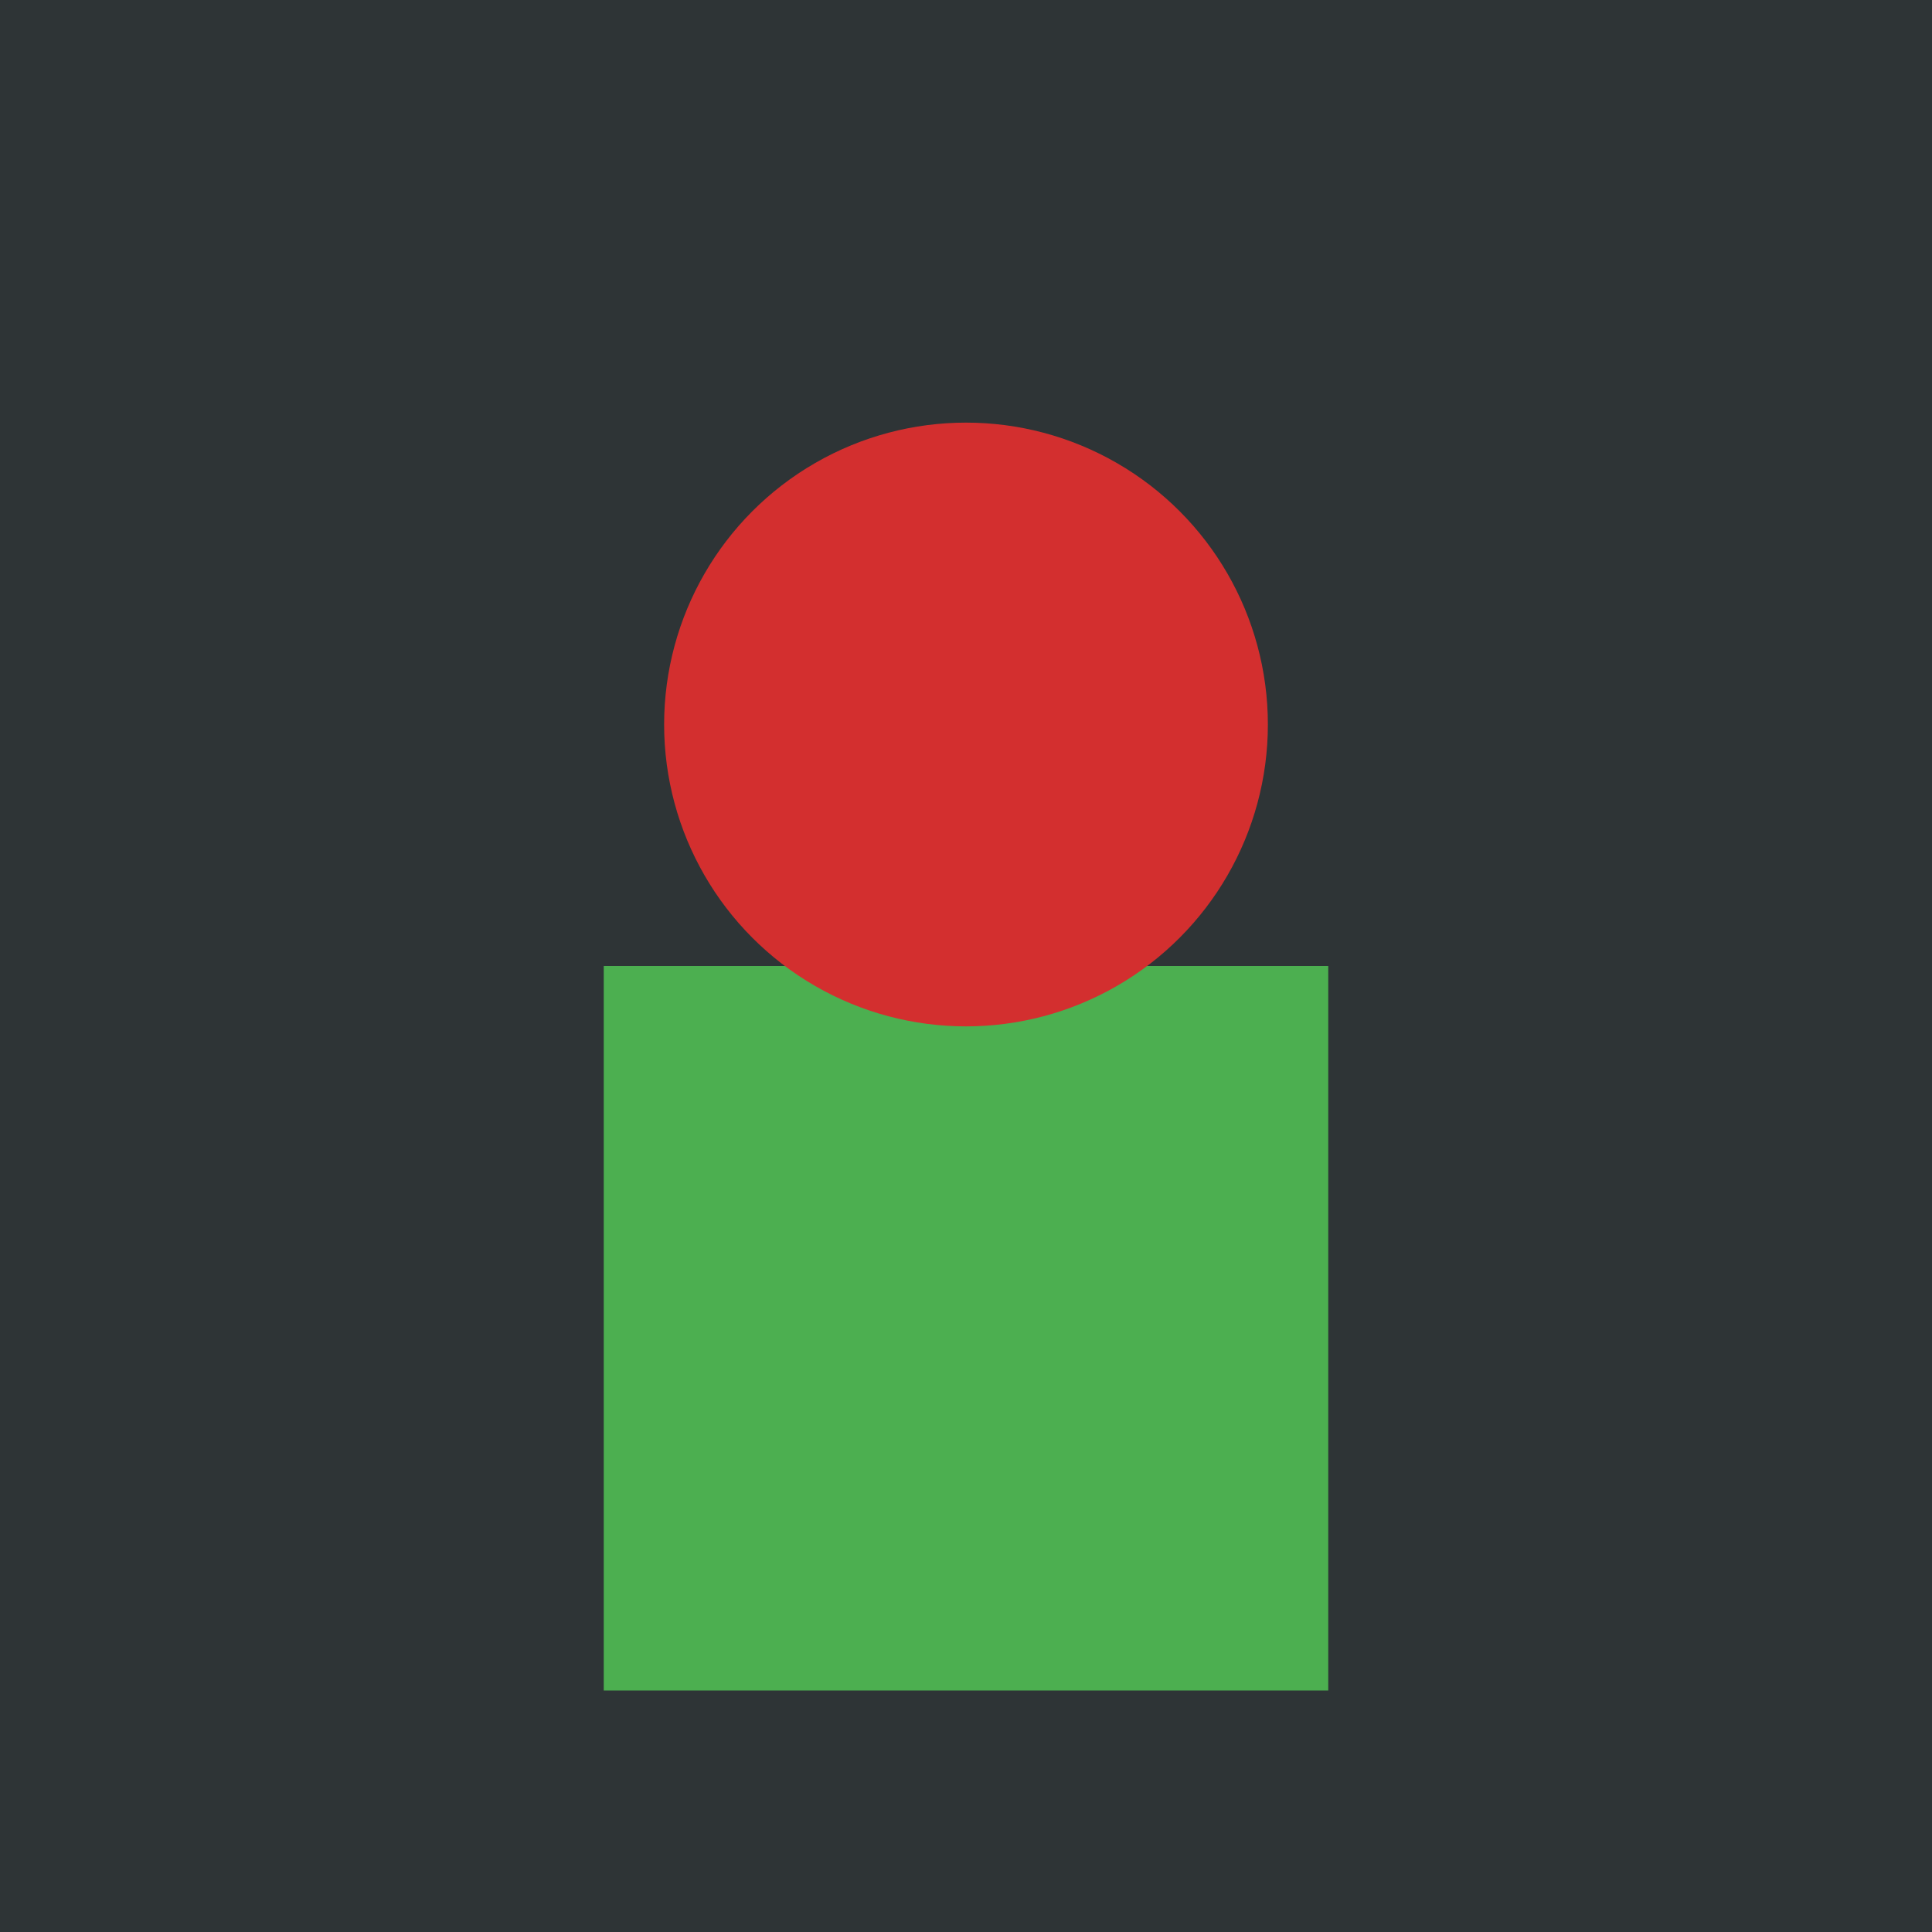
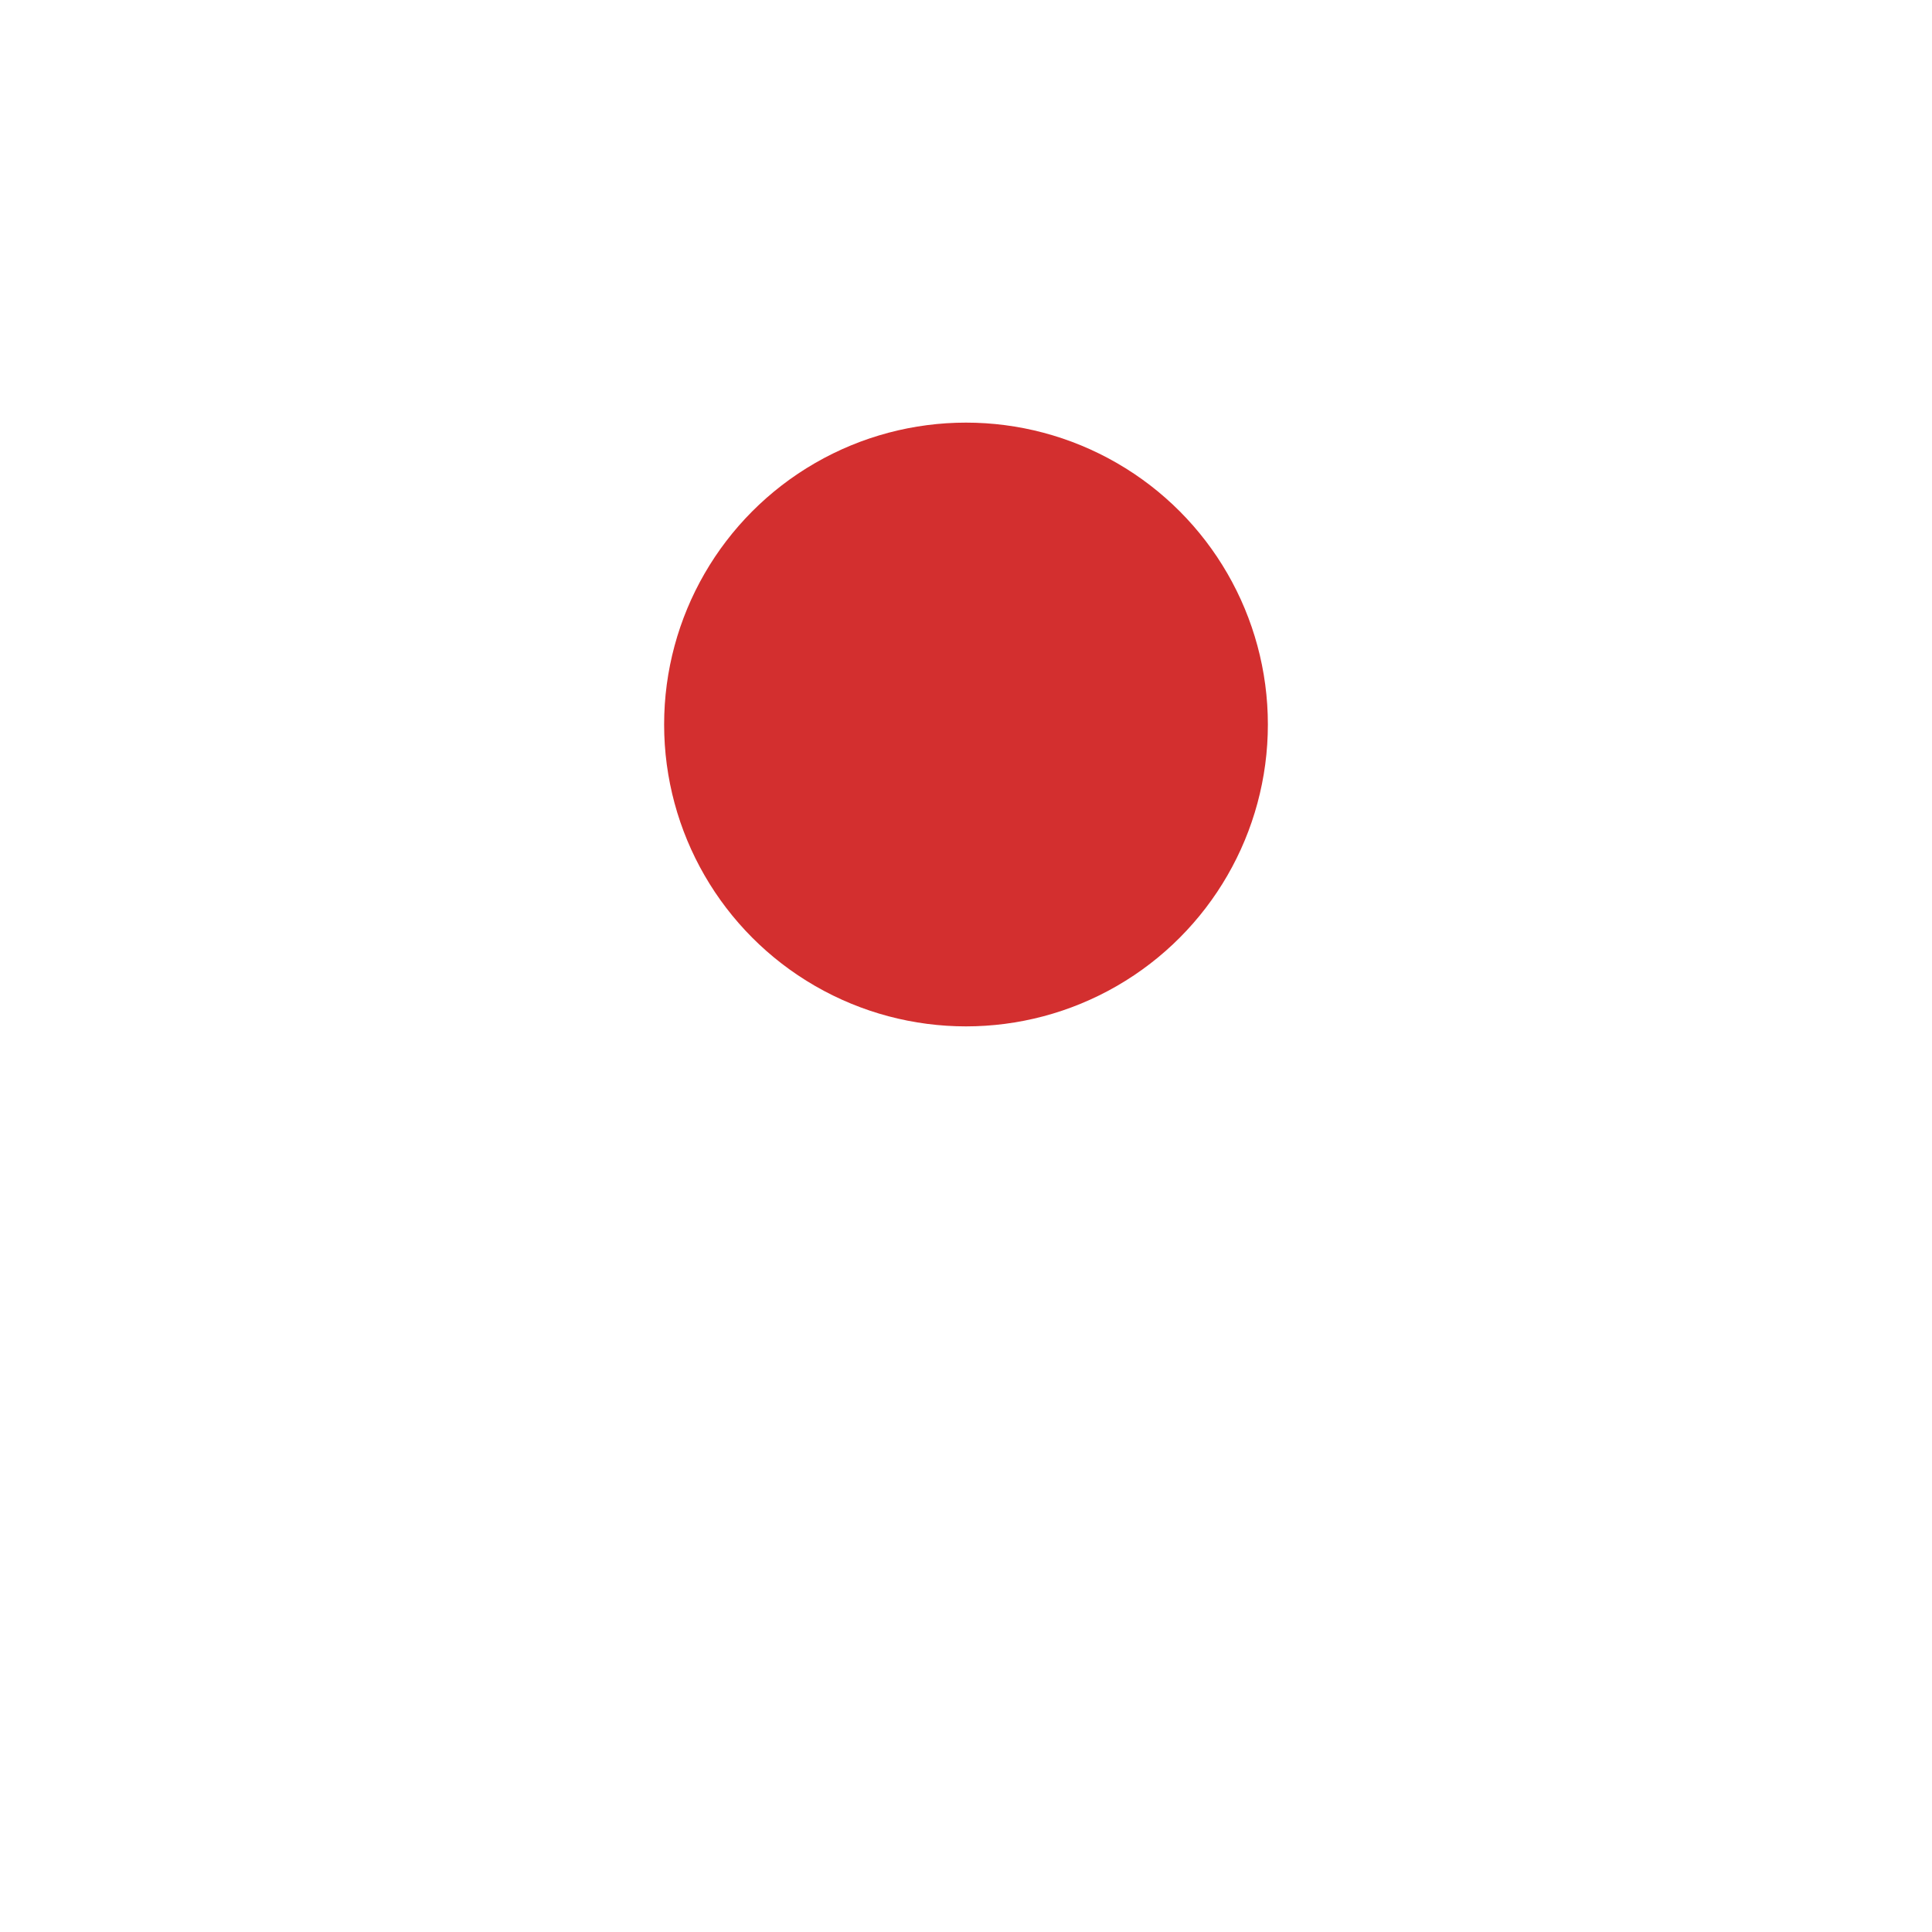
<svg xmlns="http://www.w3.org/2000/svg" viewBox="0 0 64 64">
-   <rect width="64" height="64" fill="#2e3436" />
-   <rect x="20" y="32" width="24" height="24" fill="#4caf50" />
  <circle cx="32" cy="24" r="10" fill="#d32f2f" />
</svg>